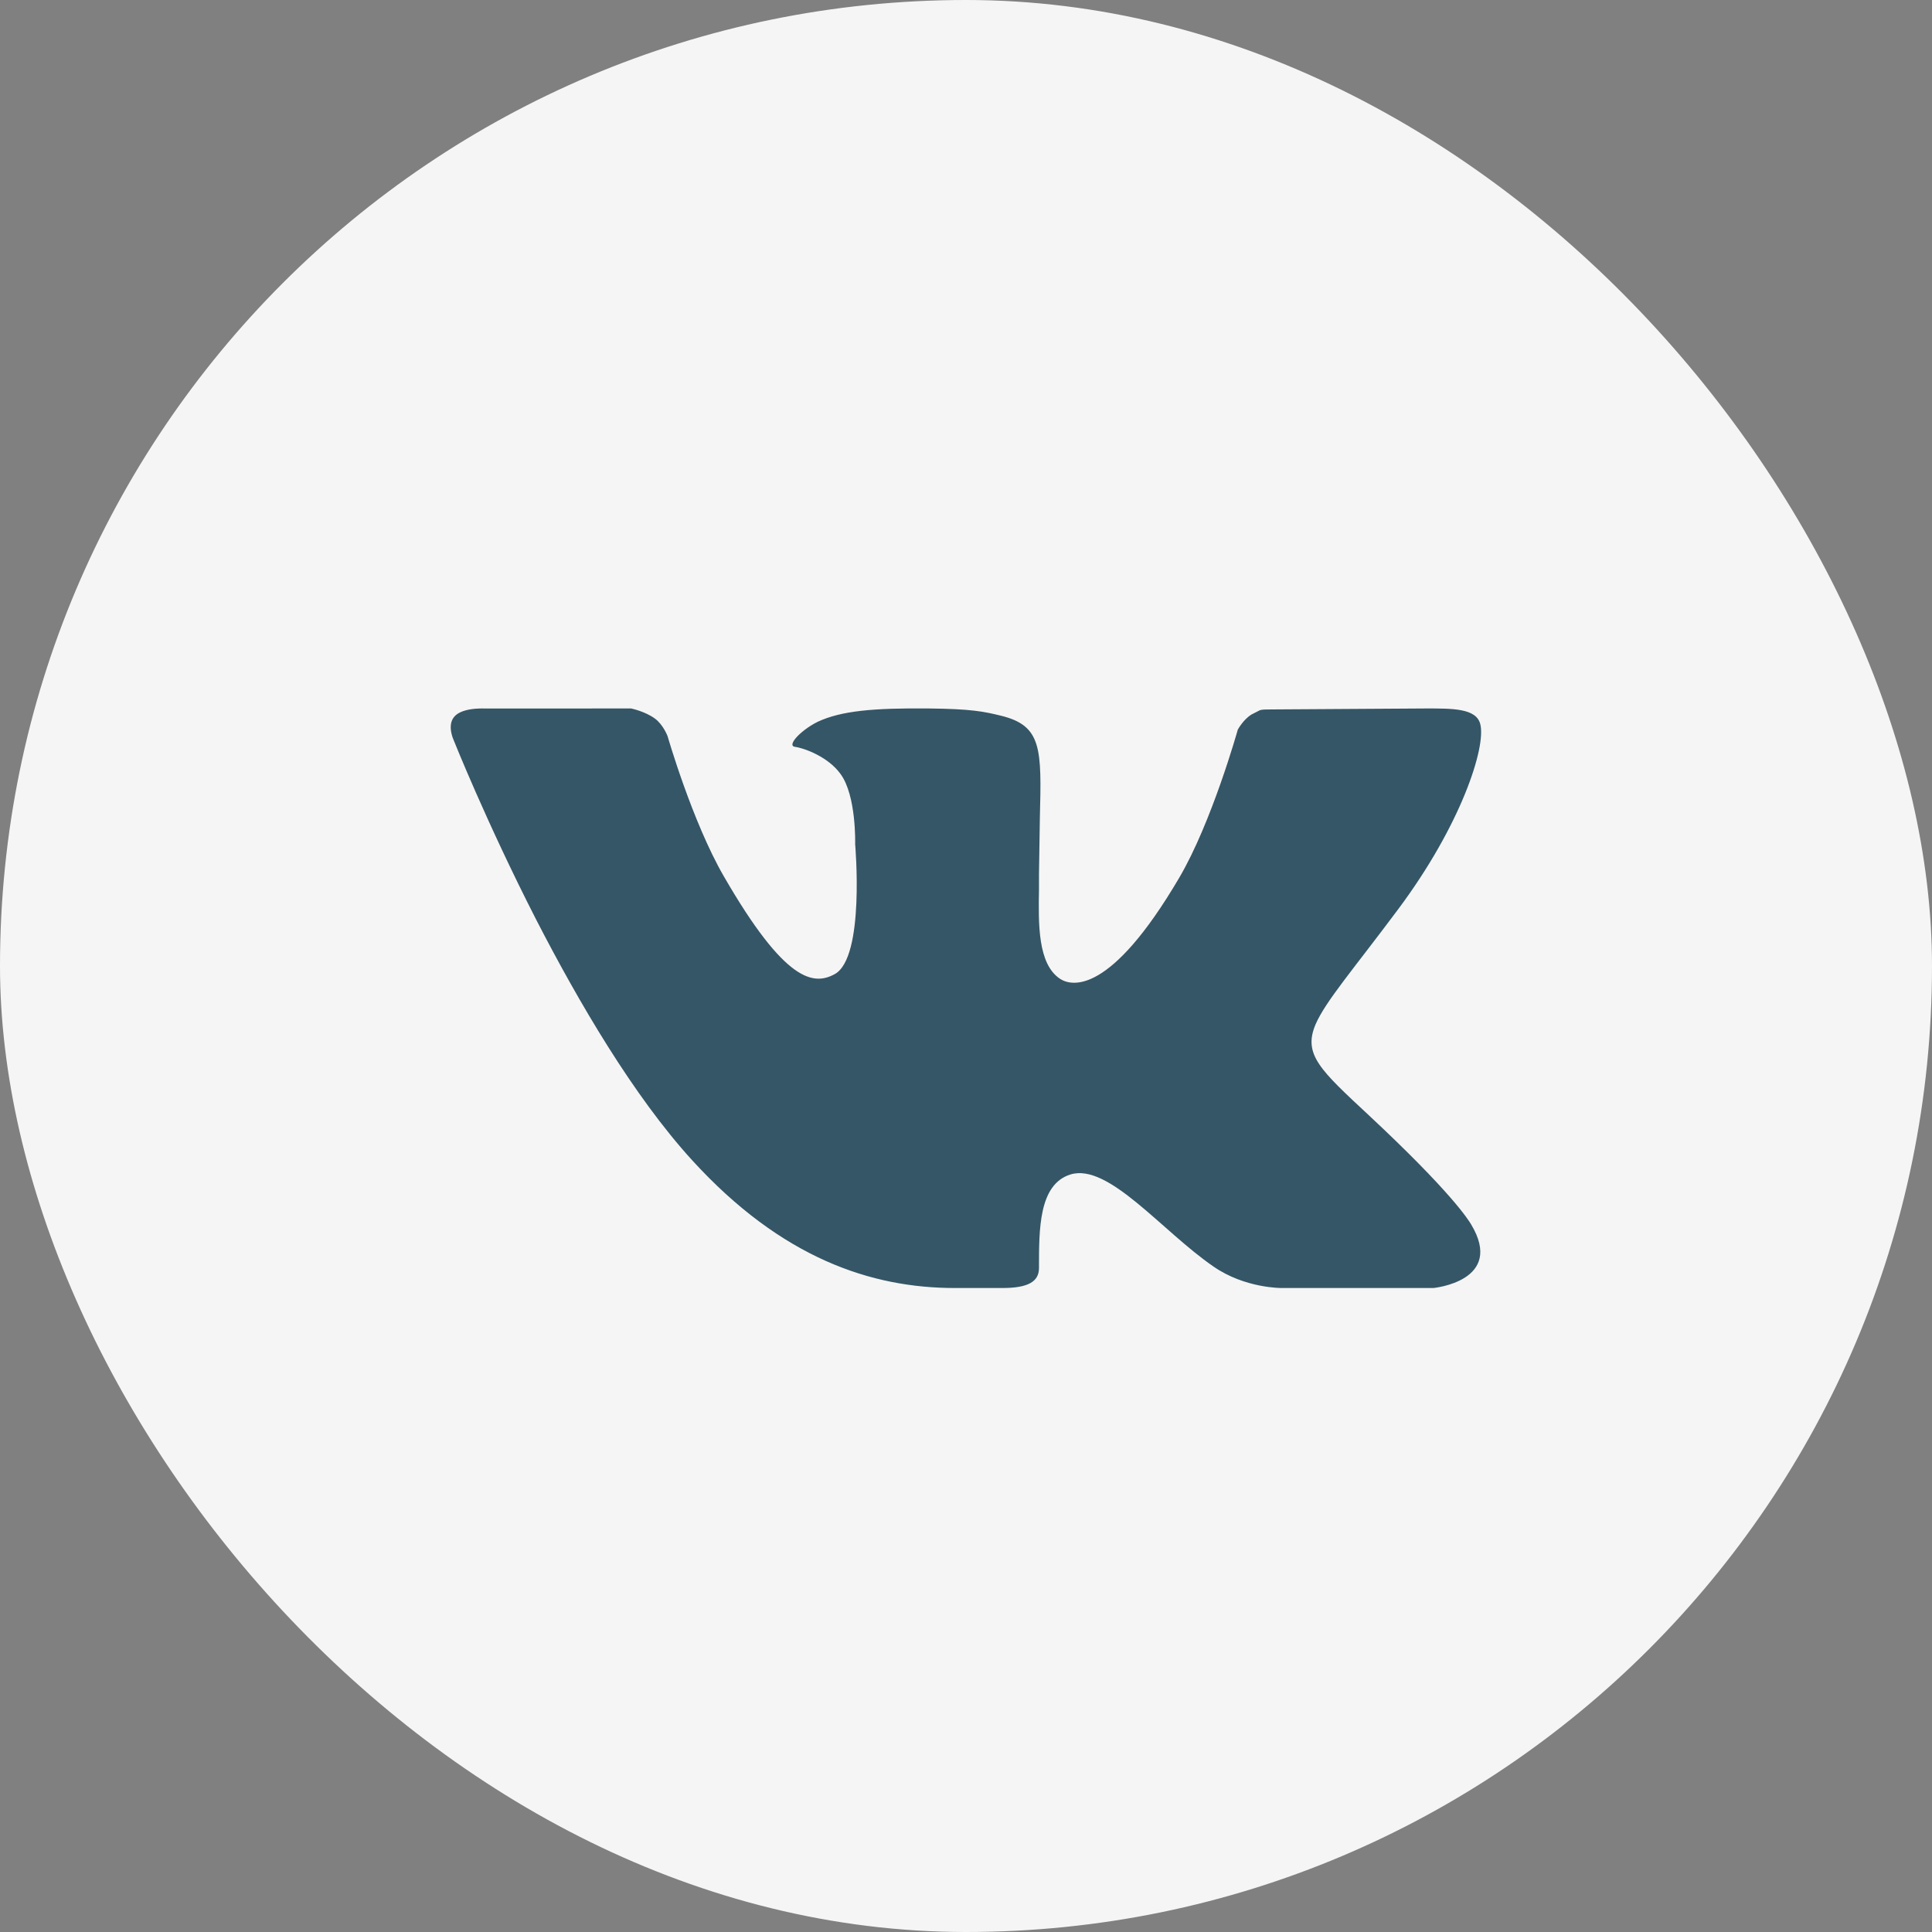
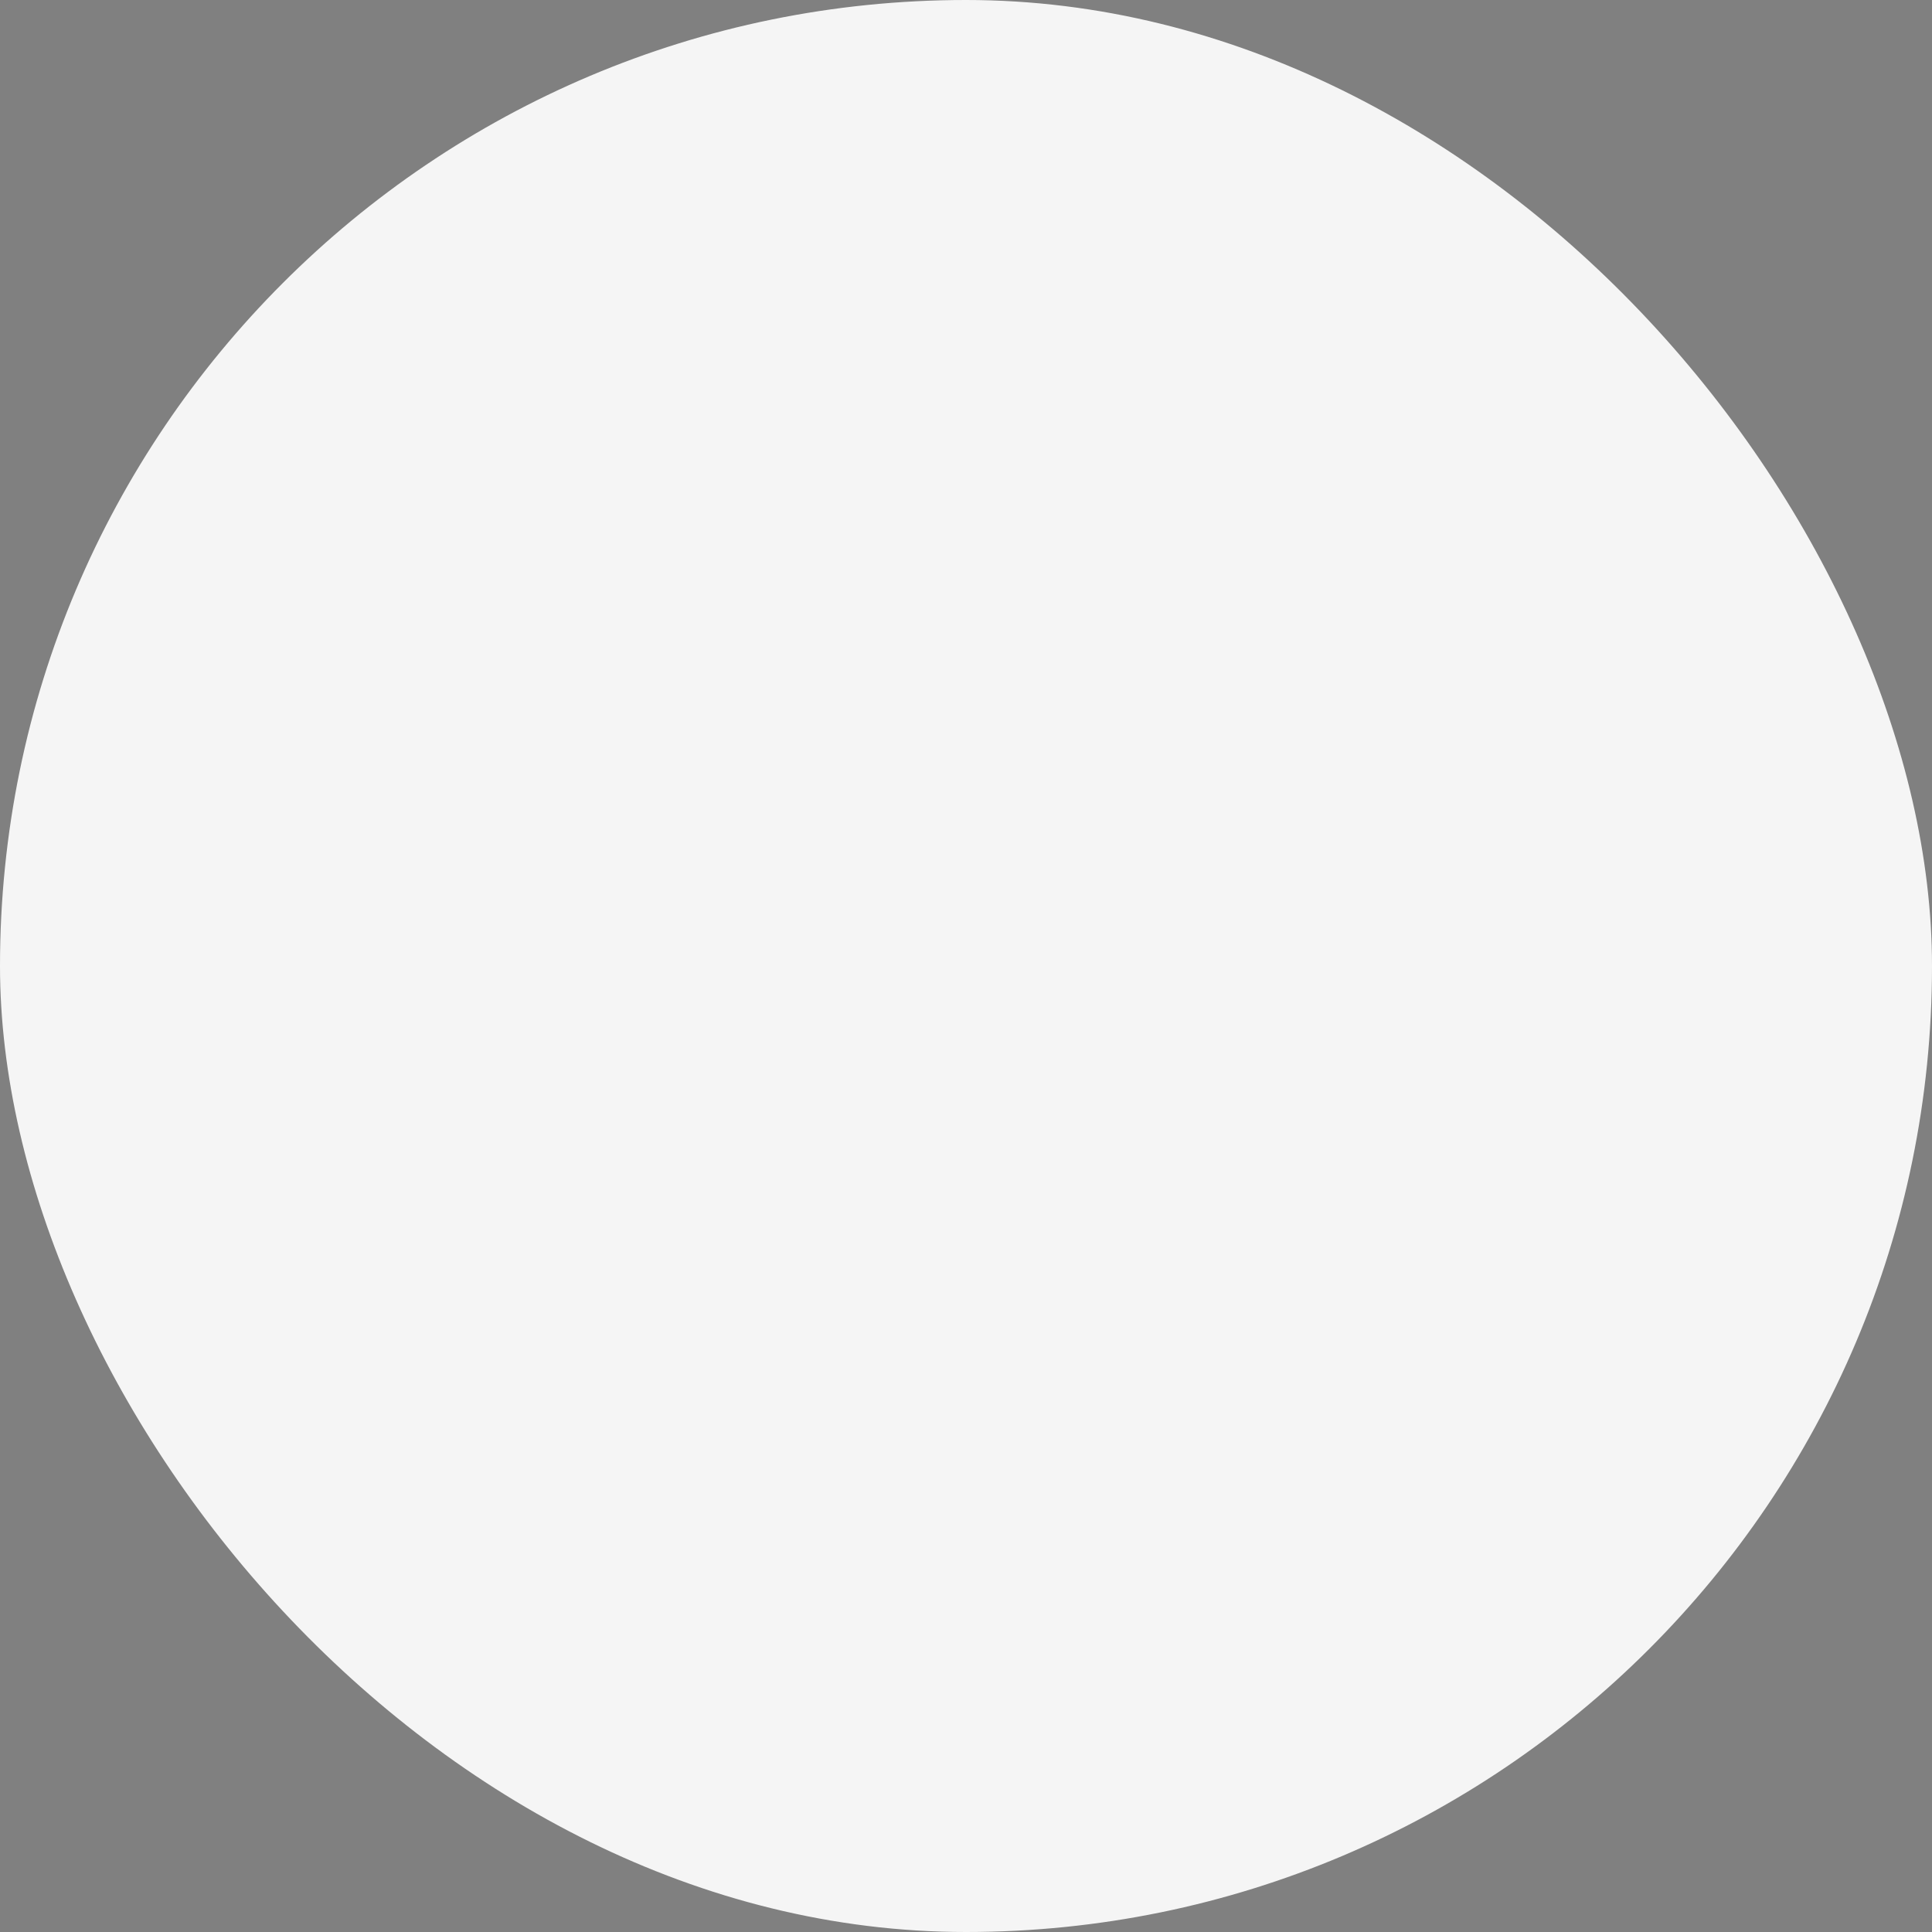
<svg xmlns="http://www.w3.org/2000/svg" width="40" height="40" viewBox="0 0 40 40" fill="none">
  <rect x="0" y="0" width="40" height="40" fill="#808080" stroke="none" />
  <rect width="40" height="40" rx="20" fill="#F5F5F5" />
-   <path fill-rule="evenodd" clip-rule="evenodd" d="M30.457 25.348C30.398 25.251 30.047 24.684 28.345 23.095C27.334 22.153 26.971 21.831 27.239 21.205C27.447 20.727 28.018 20.071 28.946 18.827C30.255 17.075 30.772 15.461 30.647 14.99C30.564 14.662 30.064 14.668 29.529 14.668L26.329 14.688C26.198 14.688 26.139 14.688 26.085 14.704L25.913 14.792C25.74 14.896 25.627 15.107 25.627 15.107C25.627 15.107 25.092 17.02 24.414 18.174C22.986 20.605 22.189 20.42 21.951 20.268C21.482 19.962 21.499 19.122 21.511 18.412V18.099L21.529 16.939C21.565 15.505 21.577 15.024 20.72 14.817C20.375 14.733 20.119 14.677 19.227 14.668C18.085 14.657 17.419 14.716 16.931 14.943C16.735 15.04 16.563 15.177 16.473 15.285C16.396 15.378 16.378 15.451 16.456 15.462C16.664 15.491 17.151 15.675 17.401 16.023C17.734 16.471 17.705 17.478 17.705 17.478C17.705 17.478 17.913 19.824 17.282 20.168C16.848 20.405 16.259 20.349 14.986 18.143C14.332 17.013 13.821 15.24 13.821 15.24C13.821 15.24 13.731 15.002 13.559 14.877C13.351 14.725 13.065 14.668 13.065 14.668L10.026 14.669C10.026 14.669 9.883 14.661 9.728 14.688C9.604 14.71 9.473 14.754 9.401 14.844C9.253 15.022 9.389 15.315 9.389 15.315C9.389 15.315 10.068 17.02 11.102 19.042C11.983 20.754 13.119 22.693 14.326 24.017C16.188 26.059 18.05 26.667 19.769 26.667H20.75C21.279 26.667 21.511 26.539 21.511 26.253C21.511 25.456 21.505 24.523 22.16 24.317C22.945 24.07 24.057 25.49 25.122 26.221C25.776 26.676 26.537 26.667 26.537 26.667H29.678C29.678 26.667 31.165 26.524 30.457 25.348Z" fill="#355666" />
</svg>